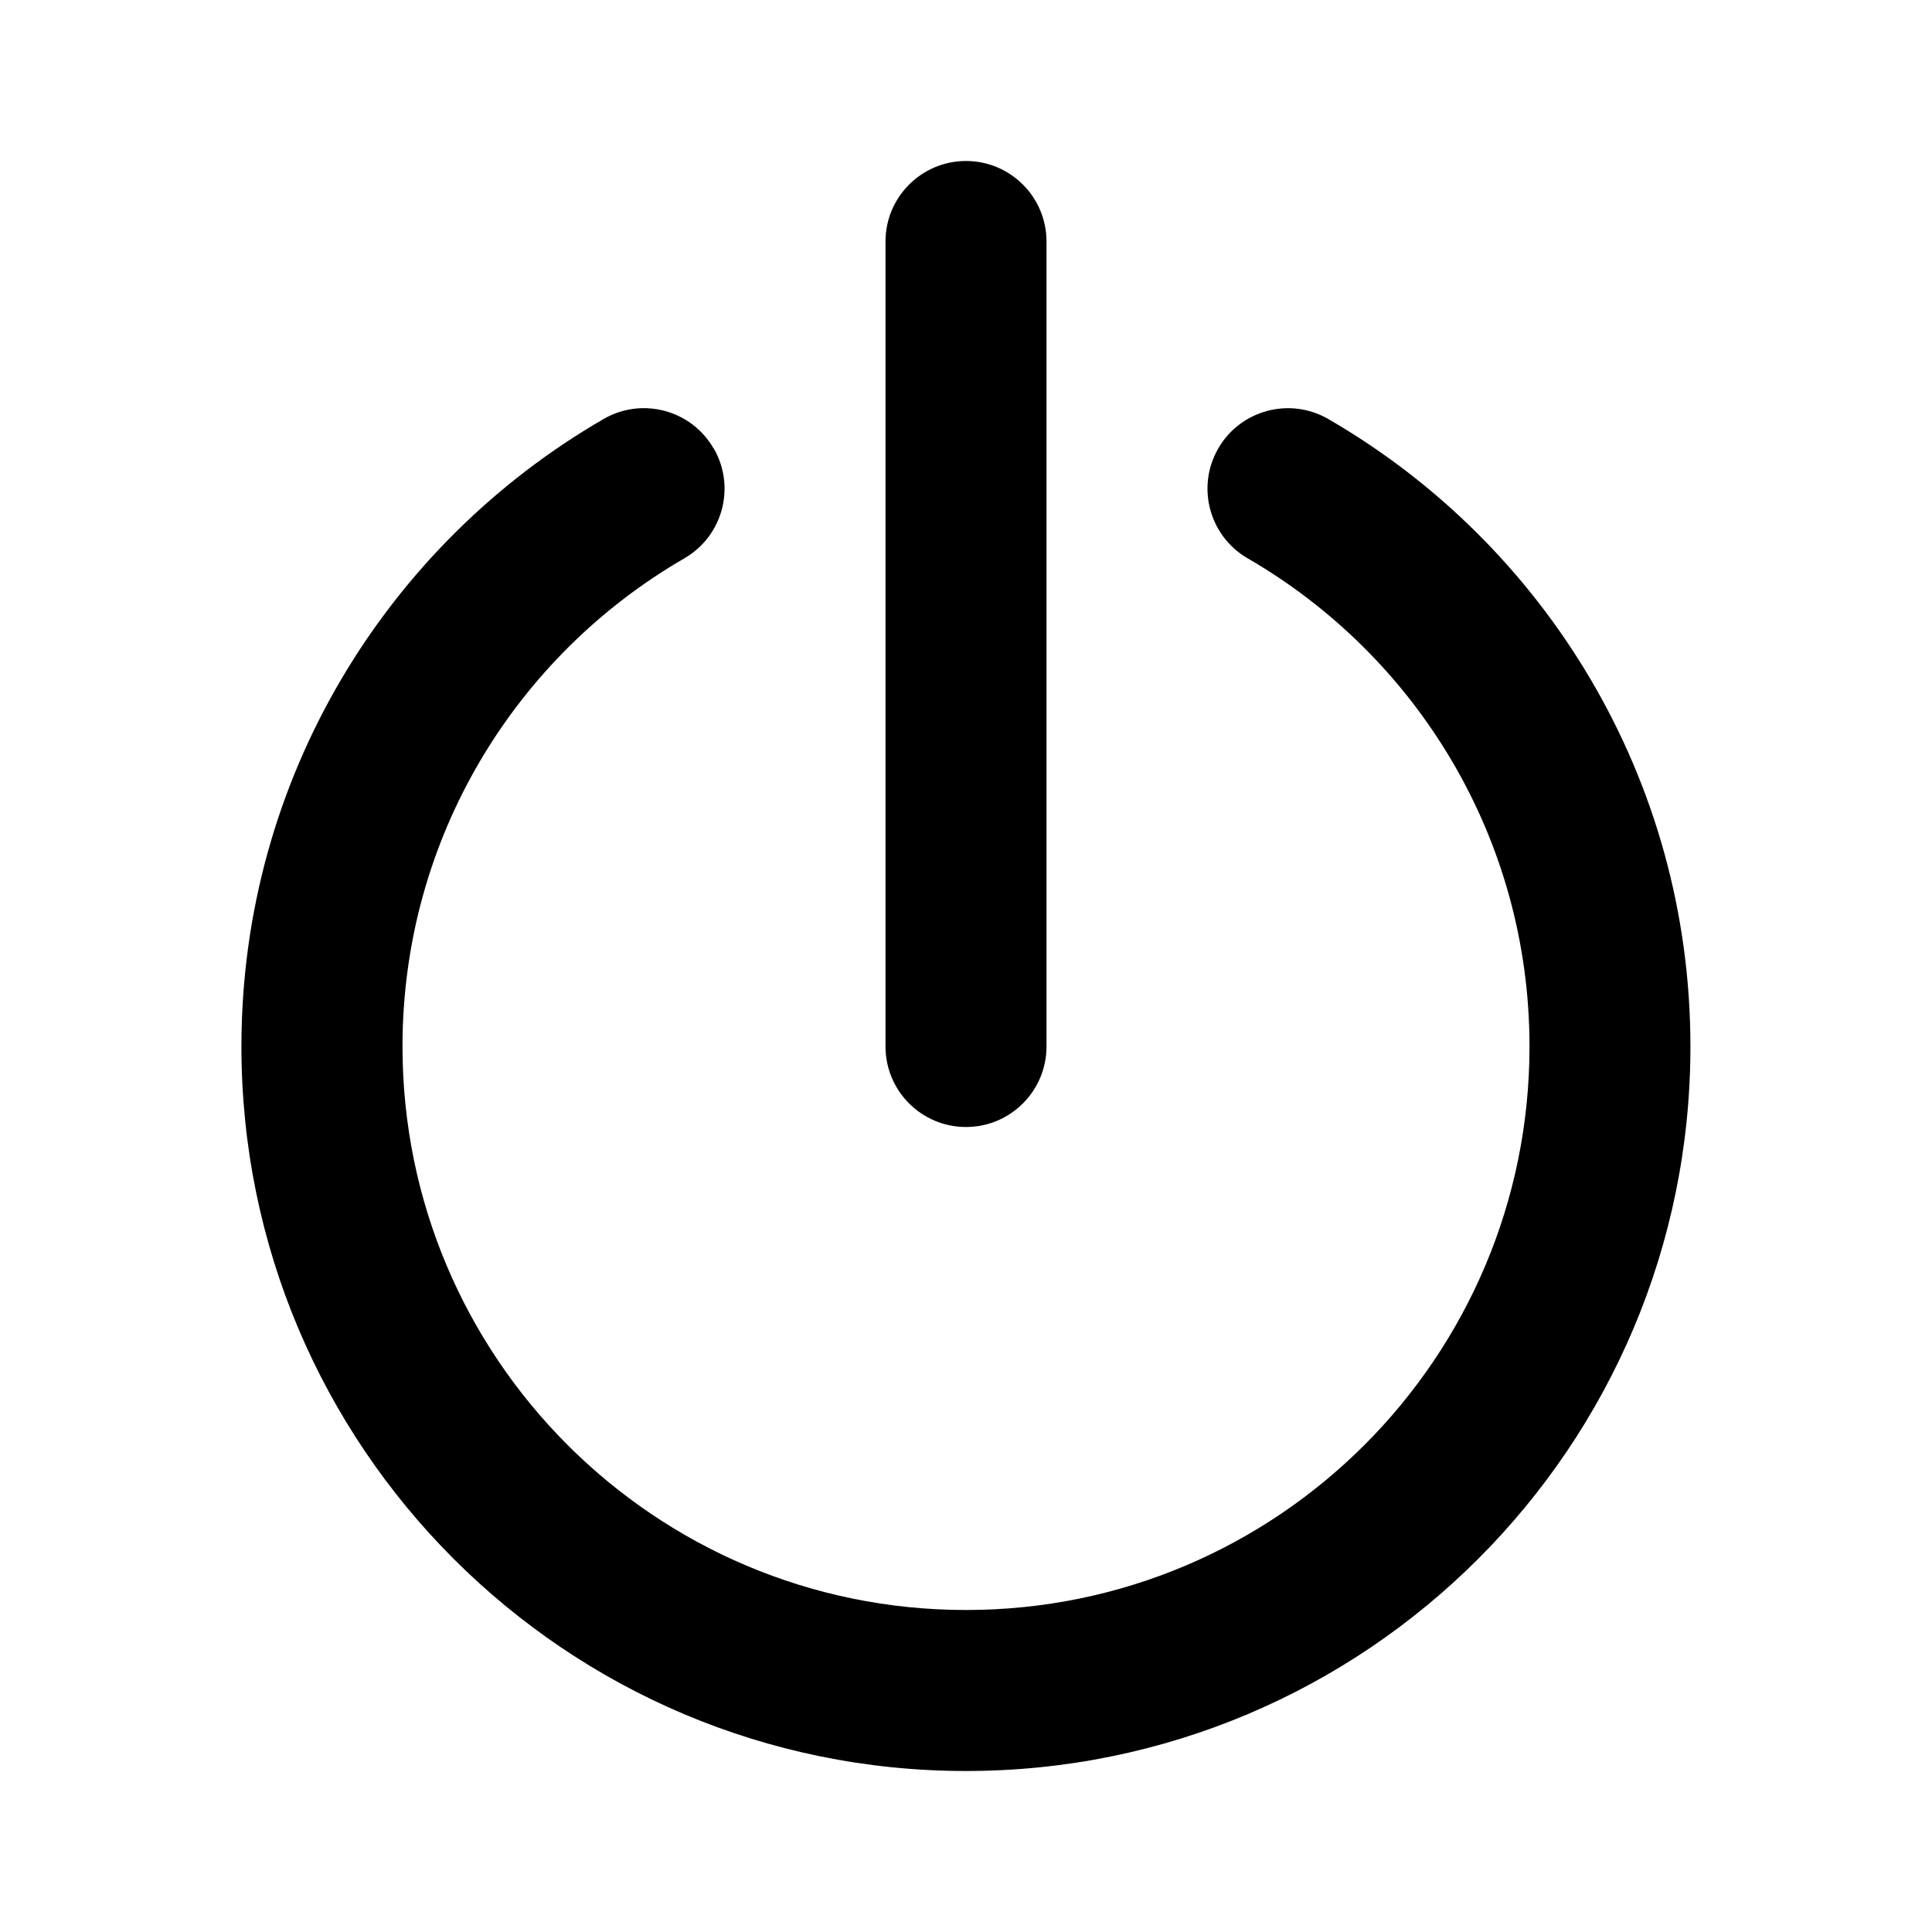
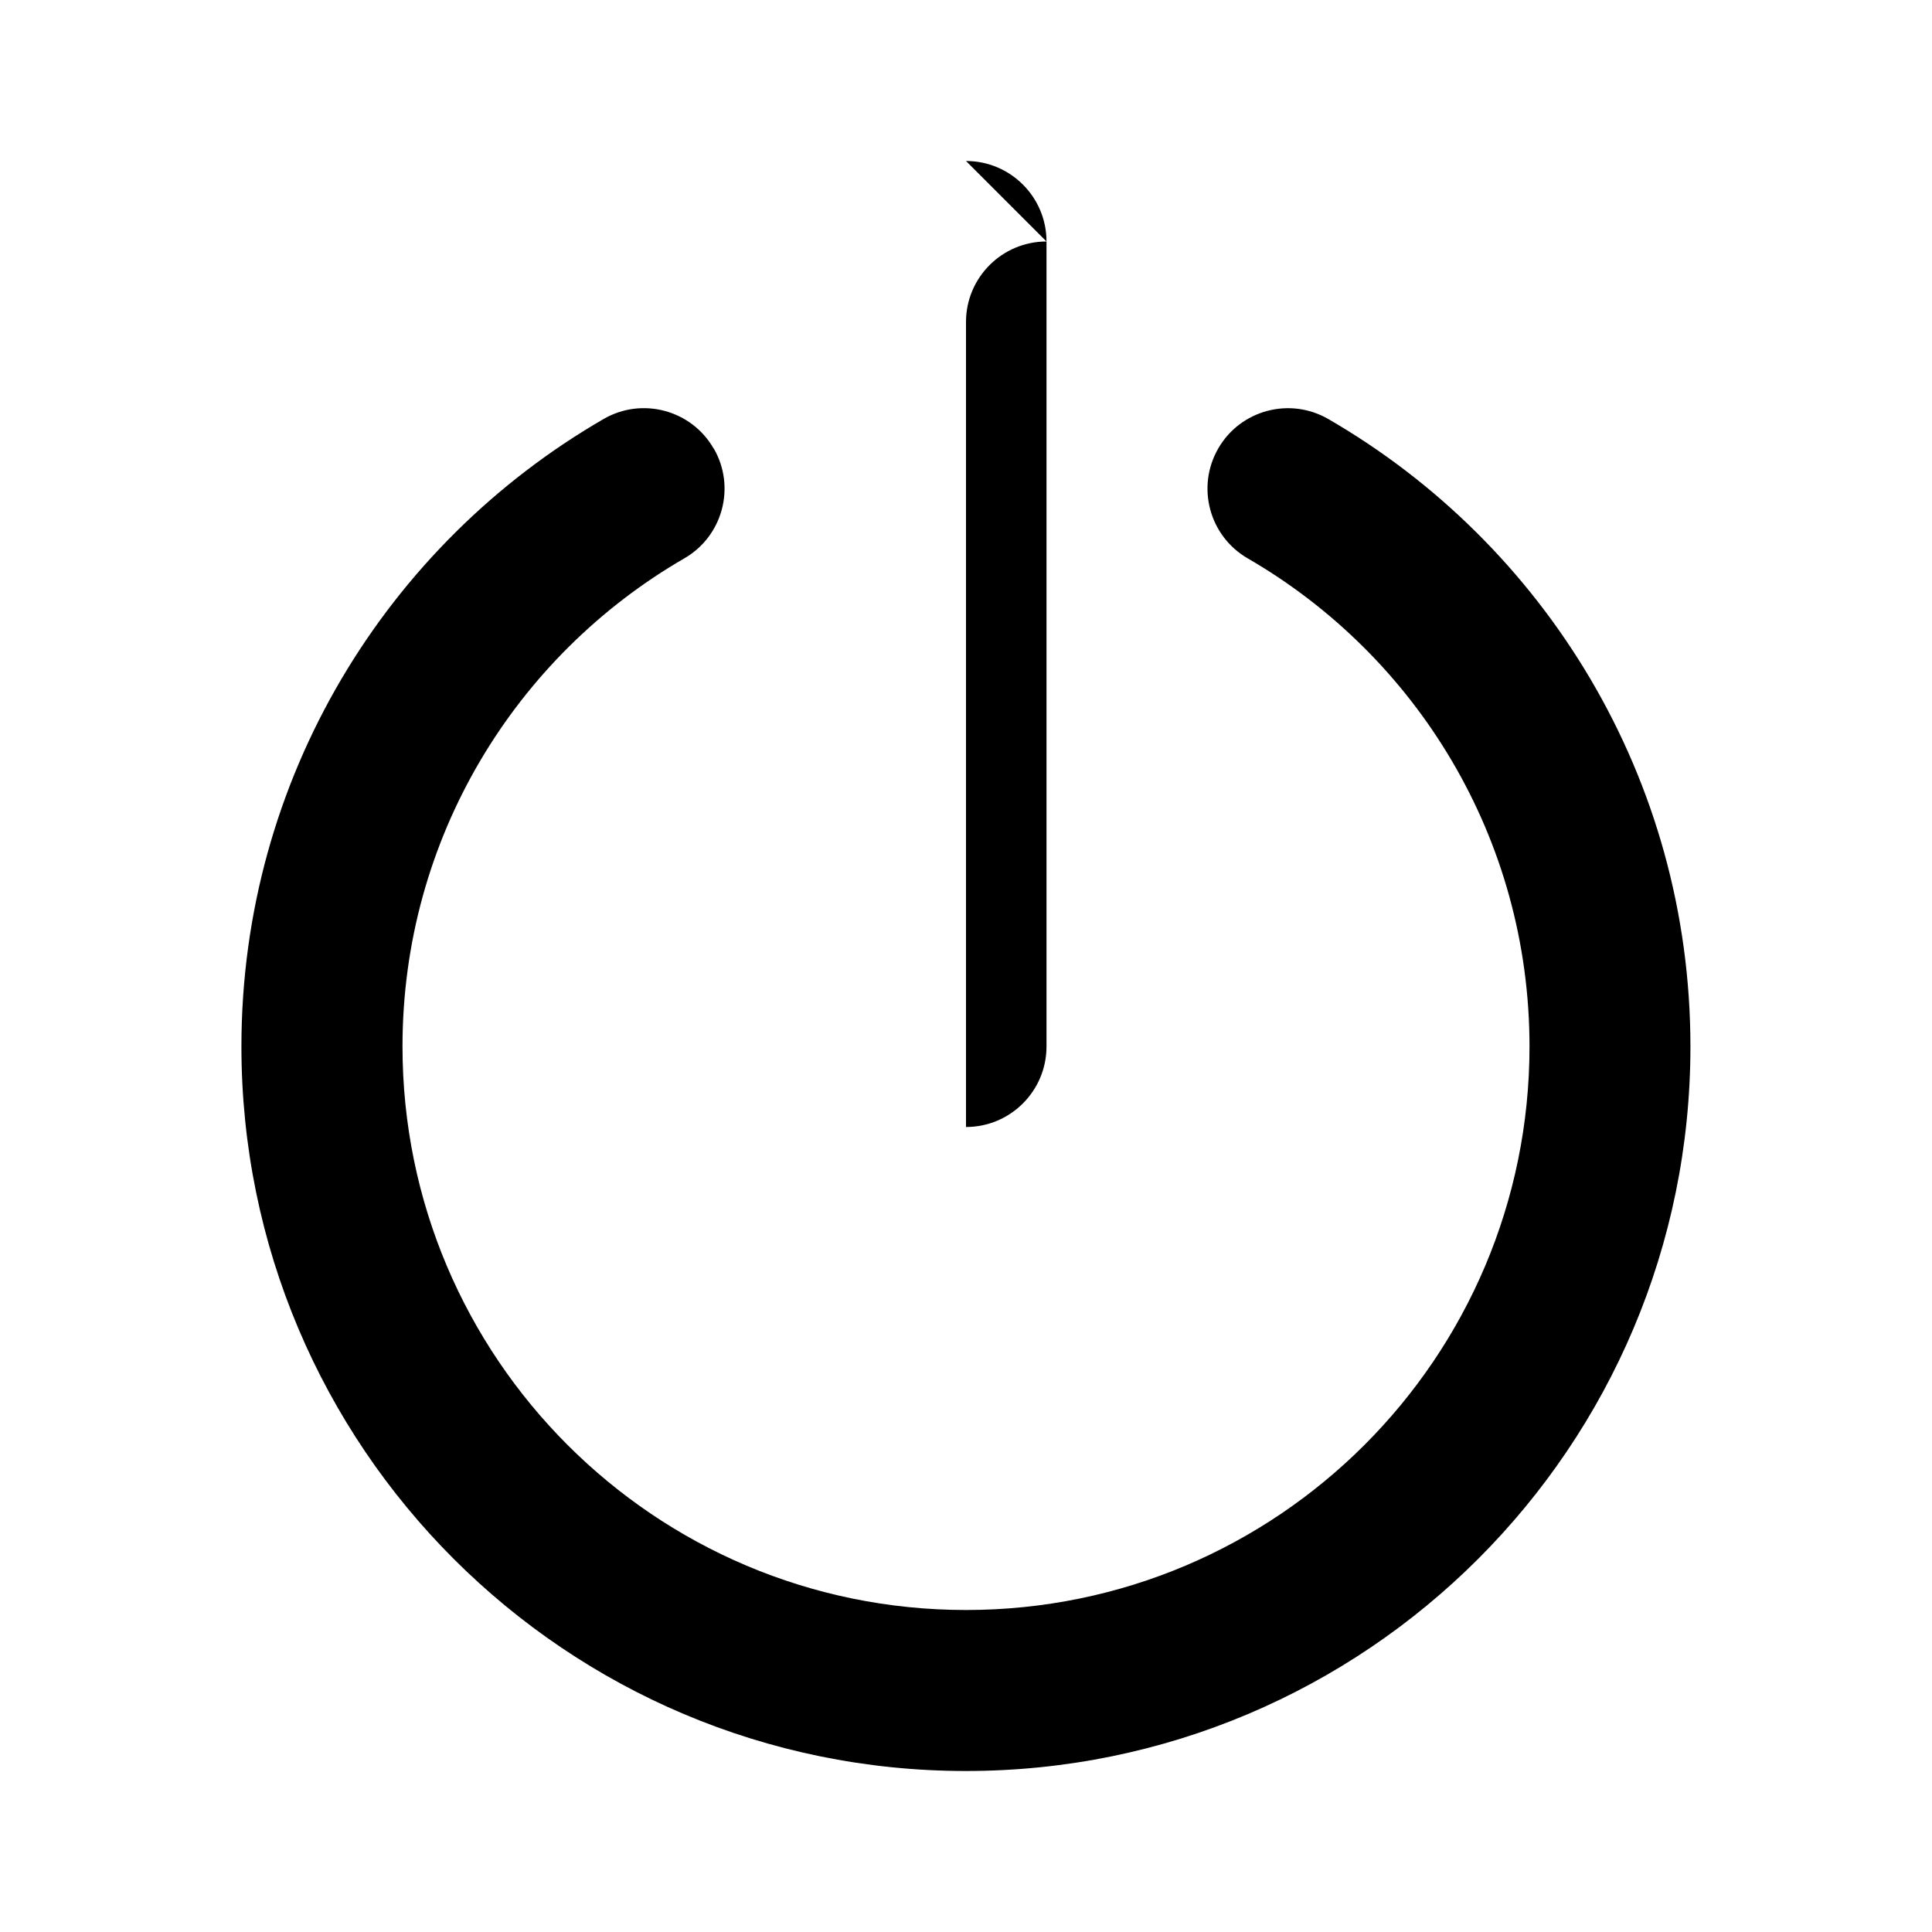
<svg xmlns="http://www.w3.org/2000/svg" fill="none" height="512" viewBox="0 0 24 24" width="512">
-   <path clip-rule="evenodd" d="m12 2c.552 0 1 .448 1 1v10c0 .552-.448 1-1 1s-1-.448-1-1v-10c0-.552.448-1 1-1zm-3.134 3.57c.277.478.113 1.09-.365 1.366-2.095 1.212-3.501 3.474-3.501 6.064 0 3.866 3.134 7 7 7 3.866 0 7-3.134 7-7 0-2.59-1.406-4.852-3.501-6.064-.478-.277-.641-.888-.365-1.366s.888-.641 1.366-.365c2.688 1.555 4.499 4.463 4.499 7.795 0 4.971-4.029 9-9 9-4.971 0-9-4.029-9-9 0-3.333 1.812-6.241 4.499-7.795.478-.277 1.09-.113 1.366.365z" fill="rgb(0,0,0)" fill-rule="evenodd" />
+   <path clip-rule="evenodd" d="m12 2c.552 0 1 .448 1 1v10c0 .552-.448 1-1 1v-10c0-.552.448-1 1-1zm-3.134 3.57c.277.478.113 1.09-.365 1.366-2.095 1.212-3.501 3.474-3.501 6.064 0 3.866 3.134 7 7 7 3.866 0 7-3.134 7-7 0-2.59-1.406-4.852-3.501-6.064-.478-.277-.641-.888-.365-1.366s.888-.641 1.366-.365c2.688 1.555 4.499 4.463 4.499 7.795 0 4.971-4.029 9-9 9-4.971 0-9-4.029-9-9 0-3.333 1.812-6.241 4.499-7.795.478-.277 1.09-.113 1.366.365z" fill="rgb(0,0,0)" fill-rule="evenodd" />
</svg>